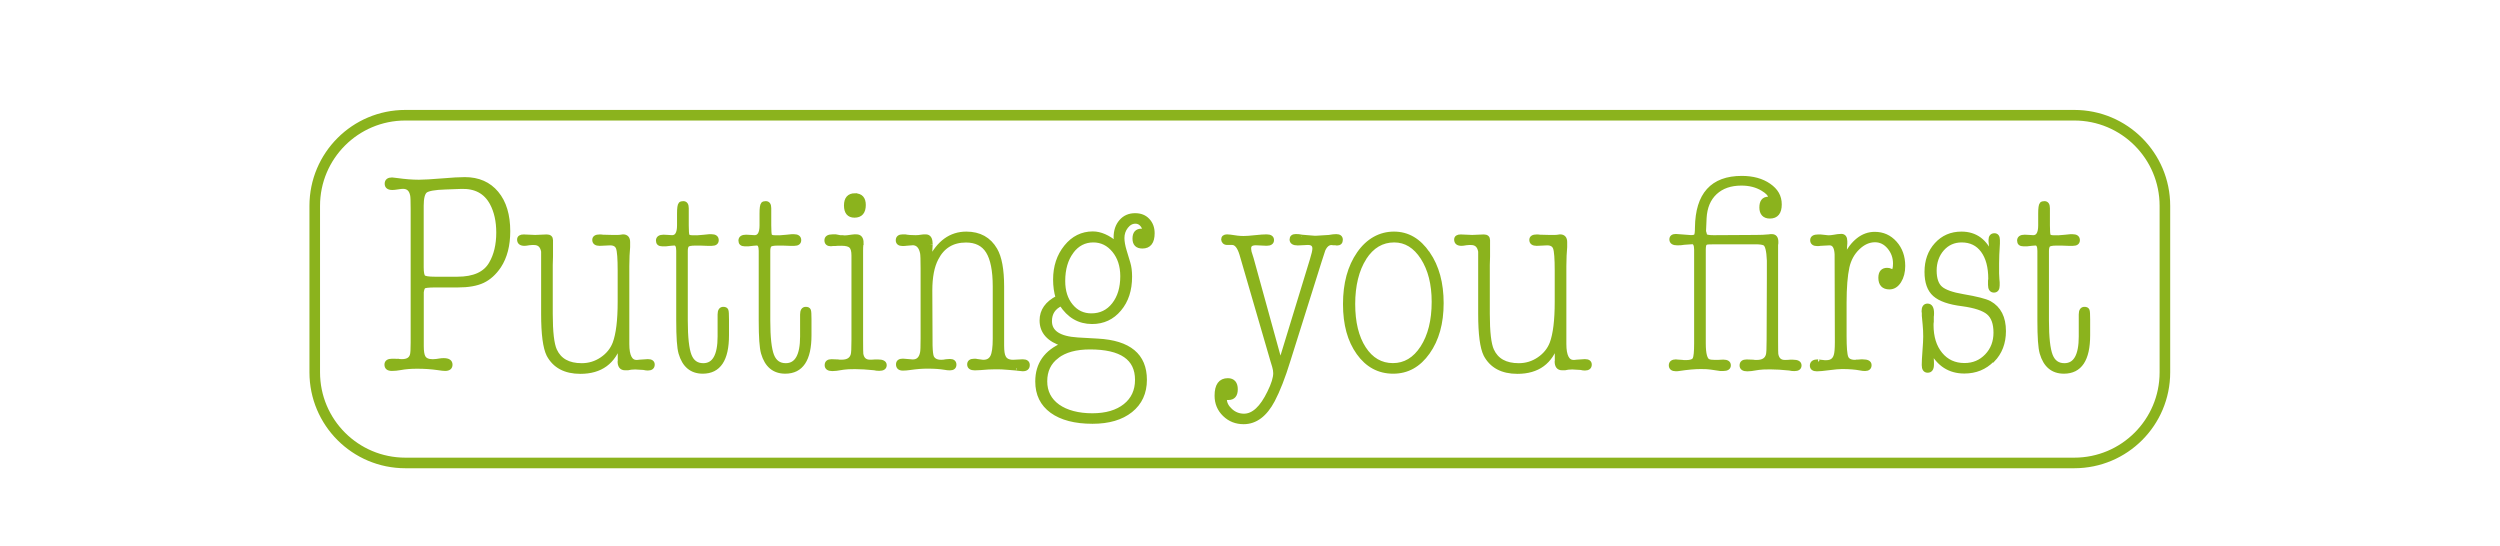
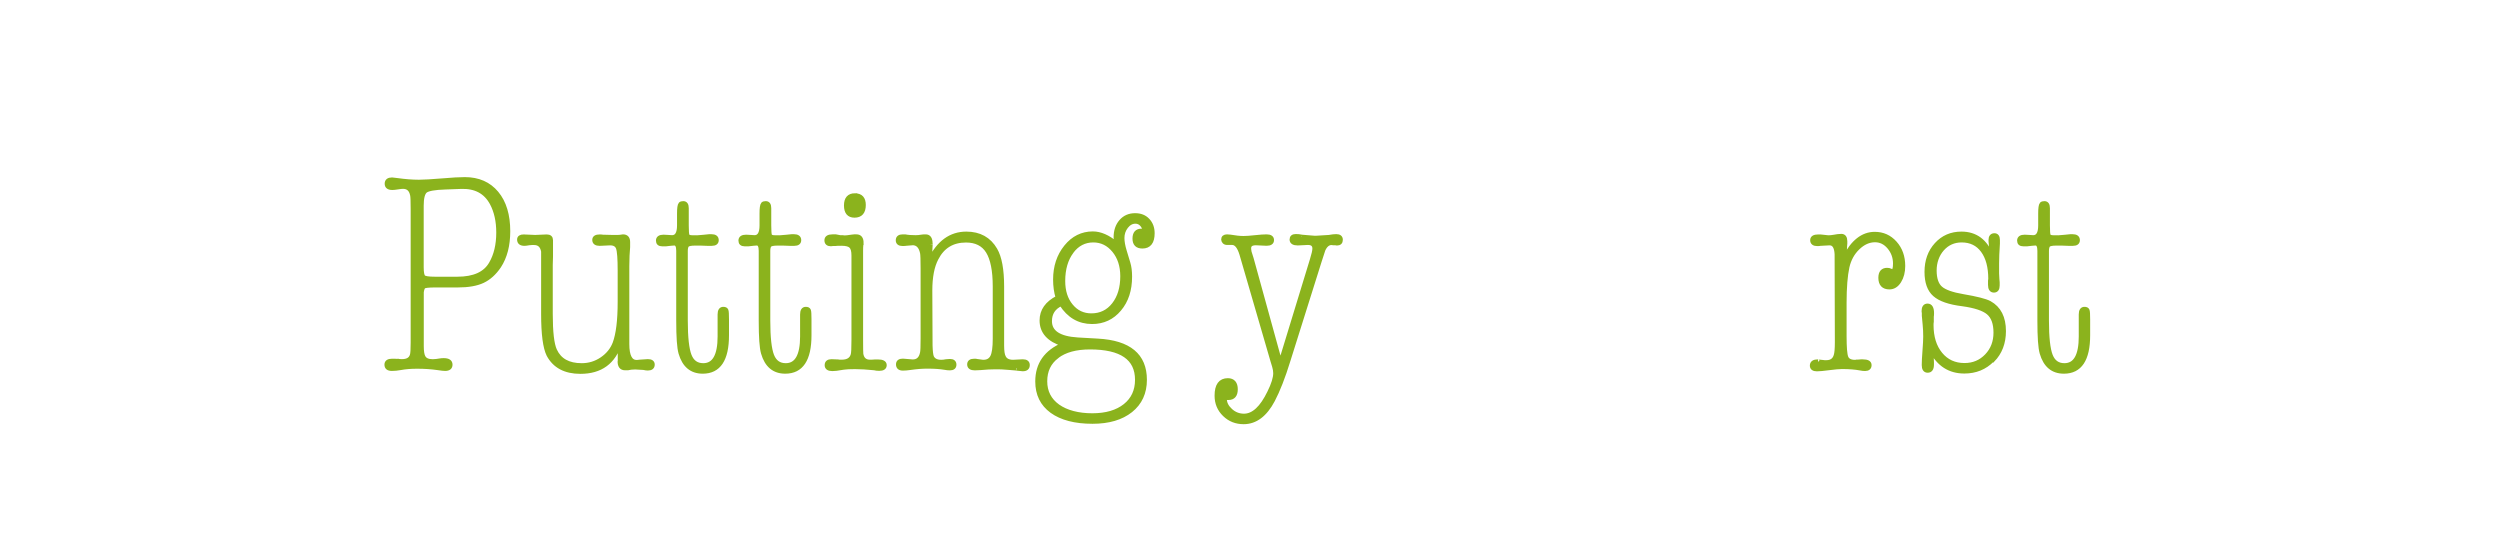
<svg xmlns="http://www.w3.org/2000/svg" id="Layer_1" viewBox="0 0 307 67">
  <defs>
    <style>.cls-1,.cls-2,.cls-3{fill:none;}.cls-4{clip-path:url(#clippath);}.cls-5{fill:#8bb31d;}.cls-2{stroke-width:1.3px;}.cls-2,.cls-3{stroke:#8bb31d;}.cls-3{stroke-miterlimit:1.86;stroke-width:.5px;}</style>
    <clipPath id="clippath">
      <rect class="cls-1" width="307" height="67" />
    </clipPath>
  </defs>
-   <path class="cls-2" d="m49.78,14.15c-6.15,0-11.13,4.98-11.13,11.13v20.44c0,6.15,4.98,11.13,11.13,11.13h204.94c6.15,0,11.13-4.98,11.13-11.13v-20.44c0-6.15-4.98-11.13-11.13-11.13H49.78Z" />
  <g class="cls-4">
    <path class="cls-3" d="m48.91,44.33c-.18-.02-.44-.03-.76-.03-.46,0-.69.16-.69.48,0,.35.22.52.66.52.32,0,.67-.03,1.04-.1.62-.12,1.31-.17,2.08-.17.92,0,1.76.06,2.52.17.44.07.74.1.9.1.44,0,.66-.17.66-.52,0-.37-.28-.55-.83-.55-.18,0-.32.01-.42.03l-.48.07c-.16.02-.31.03-.45.03-.58,0-.96-.17-1.14-.52-.14-.25-.21-.7-.21-1.35v-6.61c.05-.35.13-.57.24-.67.12-.1.58-.16,1.38-.16h2.8c1.29,0,2.32-.18,3.08-.54.76-.36,1.43-.96,2.01-1.82.74-1.13,1.11-2.56,1.11-4.29,0-1.98-.47-3.55-1.42-4.69-.95-1.14-2.25-1.71-3.91-1.71-.62,0-1.56.05-2.82.16-1.26.1-2.2.16-2.82.16-.81,0-1.71-.07-2.7-.21-.32-.05-.52-.07-.59-.07-.44,0-.66.17-.66.52s.23.52.69.52c.14,0,.36-.02.66-.07.3-.05.52-.07.66-.07.6,0,.97.33,1.11,1,.05.18.07.76.07,1.73v16.39c0,.85-.03,1.37-.1,1.56-.14.48-.54.73-1.21.73-.21,0-.36-.01-.45-.03h0Zm2.87-19.06c0-.97.16-1.57.47-1.82.31-.24,1.12-.39,2.44-.43l1.9-.07c1.78-.07,3.04.6,3.8,2.01.53.99.8,2.19.8,3.6,0,1.5-.3,2.77-.9,3.8-.71,1.25-2.09,1.87-4.12,1.87h-2.77c-.76,0-1.22-.07-1.38-.21-.16-.14-.24-.54-.24-1.21v-7.54h0Zm24.31,19.09c0,.58.22.86.66.86h.35l.38-.07c.14-.02.31-.03.52-.03.12,0,.29.01.52.03.23.02.4.03.52.03.21.05.38.07.52.07.39,0,.59-.16.59-.48,0-.28-.2-.42-.59-.42l-1.04.07c-.09.02-.21.03-.35.03-.76,0-1.14-.74-1.14-2.21v-9.58l.03-1.28.07-1.04v-.62c0-.46-.21-.69-.62-.69-.28.05-.5.07-.66.07h-.62c-.39,0-.8-.01-1.21-.03-.09-.02-.22-.03-.38-.03-.44,0-.66.14-.66.42,0,.32.22.48.66.48.14,0,.35-.01.64-.03.29-.02.5-.03.64-.03.51,0,.83.19.97.57.14.38.21,1.31.21,2.78v3.84c0,2.28-.21,3.98-.62,5.08-.3.78-.82,1.43-1.57,1.94-.75.51-1.57.76-2.47.76-1.64,0-2.73-.61-3.29-1.83-.35-.76-.52-2.25-.52-4.46v-6.02l.03-1.04v-2.01c0-.3-.17-.45-.52-.45-.16,0-.4.01-.71.03-.31.02-.55.03-.71.03s-.4-.01-.71-.03c-.31-.02-.55-.03-.71-.03-.37,0-.55.13-.55.38,0,.35.22.52.66.52.09,0,.28-.02.55-.07.09,0,.21-.01.35-.03h.28c.62,0,.99.35,1.11,1.04v7.68c0,2.47.22,4.14.66,5.02.74,1.38,2.04,2.08,3.91,2.08,2.49,0,4.1-1.18,4.84-3.53v2.25h0Zm9.48-15.22h-.52c-.35,0-.55-.07-.62-.21s-.1-.55-.1-1.25v-2.11c0-.42-.14-.62-.42-.62-.16,0-.28.03-.35.1-.12.14-.17.53-.17,1.18v1.45c0,.97-.29,1.45-.86,1.45-.14,0-.29-.01-.47-.03-.17-.02-.36-.03-.57-.03-.46,0-.69.16-.69.48,0,.3.17.45.52.45h.45l.62-.07c.21-.02.35-.03.42-.03.32,0,.48.3.48.9v8.58c0,2.01.09,3.33.28,3.98.44,1.52,1.35,2.28,2.73,2.28,1.98,0,2.97-1.49,2.97-4.46v-1.97c0-.6-.02-.96-.07-1.09-.05-.13-.17-.19-.38-.19-.3,0-.45.23-.45.69v2.7c0,2.35-.67,3.53-2.01,3.53-.81,0-1.37-.4-1.68-1.19s-.47-2.22-.47-4.27v-8.58c0-.32.06-.55.17-.69.12-.14.45-.21,1-.21h.62c.25,0,.53.01.83.03h.59c.39,0,.59-.15.59-.45,0-.32-.22-.48-.66-.48h-.24l-.69.07-.86.07h0Zm10.13,0h-.52c-.35,0-.55-.07-.62-.21s-.1-.55-.1-1.25v-2.11c0-.42-.14-.62-.42-.62-.16,0-.28.03-.35.1-.12.14-.17.53-.17,1.18v1.45c0,.97-.29,1.45-.86,1.45-.14,0-.29-.01-.47-.03-.17-.02-.36-.03-.57-.03-.46,0-.69.16-.69.48,0,.3.17.45.52.45h.45l.62-.07c.21-.02.35-.03.42-.03.32,0,.48.3.48.9v8.58c0,2.01.09,3.33.28,3.98.44,1.52,1.35,2.28,2.73,2.28,1.98,0,2.97-1.49,2.97-4.46v-1.97c0-.6-.02-.96-.07-1.09-.05-.13-.17-.19-.38-.19-.3,0-.45.23-.45.69v2.7c0,2.35-.67,3.53-2.01,3.53-.81,0-1.37-.4-1.68-1.19s-.47-2.22-.47-4.27v-8.58c0-.32.06-.55.17-.69.12-.14.45-.21,1-.21h.62c.25,0,.53.01.83.03h.59c.39,0,.59-.15.59-.45,0-.32-.22-.48-.66-.48h-.24l-.69.07-.86.07h0Zm10.1.69c0-.53-.21-.8-.62-.8h-.28c-.12.02-.21.03-.28.03-.44.07-.74.1-.9.1-.05,0-.14-.01-.28-.03h-.28l-.52-.1h-.42c-.48,0-.73.16-.73.48s.18.48.55.48c.05,0,.13-.01.24-.03h.28c.12-.02.37-.03.76-.03.58,0,.97.1,1.18.31s.31.59.31,1.14v10.34c0,1.06-.03,1.68-.1,1.87-.16.55-.61.83-1.35.83h-.24c-.09-.02-.16-.03-.21-.03-.3-.02-.57-.03-.8-.03-.39,0-.59.16-.59.48s.23.48.69.48c.18,0,.35-.01.48-.03l.9-.14c.3-.05.77-.07,1.42-.07.69,0,1.48.05,2.35.14.18.05.39.07.62.07.44,0,.66-.15.66-.45s-.28-.45-.83-.45h-.35c-.16.02-.37.03-.62.03-.6,0-.96-.31-1.07-.93-.02-.12-.03-.67-.03-1.66v-11.07c0-.3.01-.53.03-.69v-.24h0Zm-.8-5.85c-.74,0-1.11.42-1.11,1.25s.35,1.25,1.04,1.25c.76,0,1.14-.44,1.14-1.31,0-.78-.36-1.18-1.07-1.18h0Zm9.27,5.91c0-.58-.2-.86-.59-.86h-.21c-.12.02-.21.03-.28.03-.28.05-.52.07-.73.07-.53,0-.97-.03-1.31-.1h-.31c-.39,0-.59.16-.59.48,0,.3.2.45.59.45.21,0,.36-.01.45-.03.65-.05.9-.07.76-.07.62,0,1.01.39,1.18,1.18.05.23.07.88.07,1.94v8.54c0,.99-.02,1.59-.07,1.8-.14.71-.52,1.07-1.14,1.07-.14,0-.34-.02-.61-.05-.27-.03-.47-.05-.61-.05-.39,0-.59.15-.59.45,0,.35.2.52.59.52.25,0,.54-.02.86-.07.83-.12,1.52-.17,2.08-.17h.14c.83,0,1.51.05,2.04.14.25.05.47.07.66.07.37,0,.55-.15.55-.45s-.18-.45-.55-.45c-.18,0-.33.01-.45.03-.21.05-.42.07-.62.07-.58,0-.96-.2-1.14-.59-.09-.21-.15-.68-.17-1.42l-.03-6.74c0-1.66.25-2.97.76-3.94.76-1.48,1.97-2.21,3.63-2.21,1.22,0,2.12.45,2.68,1.35.56.9.85,2.33.85,4.29v6.43c0,1.06-.1,1.8-.31,2.21s-.57.62-1.07.62c-.14,0-.24-.01-.31-.03l-.52-.07s-.07-.01-.14-.03h-.17c-.42,0-.62.15-.62.45,0,.32.23.48.69.48.21,0,.43-.01.66-.03.71-.07,1.34-.1,1.87-.1h.31c.28,0,.7.02,1.28.07.85.07,1.21.1,1.07.1.42.05.65.07.69.07.42,0,.62-.17.62-.52,0-.3-.21-.45-.62-.45-.14,0-.33.01-.59.03-.25.02-.45.03-.59.03-.58,0-.96-.2-1.14-.59-.14-.25-.21-.73-.21-1.42v-7.23c0-2.08-.28-3.59-.83-4.53-.76-1.31-1.95-1.97-3.56-1.97-1.91,0-3.4,1.07-4.46,3.22,0-.44.02-1.05.07-1.83,0,.02,0-.03,0-.17h0Zm16.29,12.42c-2.12.9-3.18,2.41-3.18,4.53,0,1.57.59,2.78,1.78,3.65,1.19.86,2.85,1.3,5,1.3,1.98,0,3.55-.46,4.7-1.38,1.15-.92,1.73-2.18,1.73-3.77,0-3-1.93-4.6-5.78-4.81l-2.46-.14c-2.28-.14-3.42-.89-3.42-2.25,0-.99.46-1.69,1.38-2.11.95,1.48,2.21,2.21,3.8,2.21,1.36,0,2.48-.52,3.35-1.56.88-1.04,1.31-2.37,1.31-4.01,0-.65-.07-1.2-.21-1.66l-.45-1.49c-.18-.6-.28-1.13-.28-1.59,0-.53.16-1,.47-1.4.31-.4.69-.61,1.12-.61s.77.22,1,.66c.09.14.14.27.14.38,0,.07-.05.1-.14.1h-.1s-.07-.03-.14-.03c-.58,0-.86.32-.86.97s.32.97.97.97c.83,0,1.25-.54,1.25-1.63,0-.65-.2-1.18-.59-1.59-.39-.42-.91-.62-1.56-.62-.71,0-1.29.25-1.73.76-.44.51-.66,1.16-.66,1.97,0,.05.02.3.07.76-.99-.83-1.95-1.25-2.87-1.25-1.31,0-2.42.55-3.3,1.64-.89,1.1-1.33,2.44-1.33,4.03,0,.78.1,1.52.31,2.21-1.31.67-1.97,1.6-1.97,2.8,0,1.41.88,2.39,2.63,2.94h0Zm1.04-11.41c.69-.92,1.58-1.38,2.66-1.38,1.01,0,1.86.42,2.54,1.25.68.83,1.02,1.88,1.02,3.15,0,1.43-.35,2.59-1.05,3.48-.7.89-1.62,1.33-2.75,1.33-1.01,0-1.84-.39-2.49-1.18-.65-.78-.97-1.8-.97-3.04,0-1.48.35-2.67,1.04-3.6h0Zm-1.8,12.87c.97-.74,2.32-1.11,4.05-1.11,3.85,0,5.78,1.33,5.78,3.98,0,1.34-.49,2.4-1.47,3.18-.98.78-2.32,1.18-4.03,1.18s-3.18-.38-4.22-1.12c-1.04-.75-1.56-1.77-1.56-3.06s.48-2.31,1.45-3.04h0Zm23.66-12.73c-.05-.28-.07-.46-.07-.55,0-.42.28-.62.83-.62.14,0,.36.01.66.03.3.02.52.03.66.03.44,0,.66-.15.66-.45s-.22-.45-.66-.45c-.32,0-.8.03-1.42.1s-1.1.1-1.42.1c-.46,0-1-.06-1.63-.17-.12-.02-.24-.03-.38-.03-.32,0-.48.13-.48.38,0,.09.04.18.12.28.08.09.2.14.36.14h.62c.48,0,.86.46,1.14,1.38l3.8,13.07.21.69c.09.3.14.59.14.86,0,.58-.24,1.36-.73,2.35-.92,1.91-1.96,2.87-3.11,2.87-.62,0-1.17-.21-1.64-.64-.47-.43-.71-.89-.71-1.4,0-.12.06-.17.17-.17.05,0,.1.01.17.03h.1c.6,0,.9-.36.9-1.07s-.32-1.11-.97-1.11c-.92,0-1.38.63-1.38,1.9,0,.92.32,1.69.97,2.32s1.43.93,2.35.93c1.45,0,2.65-.9,3.6-2.7.62-1.18,1.26-2.8,1.9-4.88l3.84-12.21c.28-.85.43-1.31.45-1.38.25-.55.59-.83,1-.83.09,0,.16.01.21.03h.28c.09.02.15.03.17.03.32,0,.48-.15.48-.45s-.18-.45-.55-.45c-.23,0-.53.03-.9.1-.18,0-.46.02-.81.05-.36.03-.63.05-.81.05h-.14s-.27-.02-.86-.07c-.6-.05-.85-.07-.76-.07-.23-.05-.46-.07-.69-.07-.35,0-.52.14-.52.42,0,.32.25.48.76.48.14,0,.35-.01.62-.03.28-.02.48-.03.62-.03.53,0,.8.23.8.69,0,.25-.1.71-.31,1.38l-3.87,12.66-3.53-12.8-.24-.76h0Z" />
-     <path class="cls-3" d="m175.36,31.13c-1.11-1.63-2.5-2.44-4.18-2.44s-3.19.81-4.32,2.44c-1.13,1.63-1.69,3.7-1.69,6.21s.55,4.47,1.64,6c1.09,1.53,2.52,2.3,4.27,2.3s3.15-.79,4.27-2.37c1.12-1.58,1.68-3.59,1.68-6.04s-.55-4.48-1.66-6.1h0Zm-7.8.55c.93-1.44,2.15-2.16,3.65-2.16,1.41,0,2.56.71,3.48,2.13.91,1.42,1.37,3.22,1.37,5.41,0,2.31-.47,4.18-1.4,5.62-.93,1.44-2.14,2.16-3.61,2.16s-2.66-.69-3.55-2.06c-.89-1.37-1.33-3.19-1.33-5.45s.47-4.21,1.4-5.65h0Zm23.6,12.68c0,.58.22.86.66.86h.35l.38-.07c.14-.02.31-.03.52-.03.12,0,.29.01.52.03.23.02.4.03.52.03.21.05.38.07.52.07.39,0,.59-.16.59-.48,0-.28-.2-.42-.59-.42l-1.04.07c-.09.02-.21.03-.35.03-.76,0-1.14-.74-1.14-2.21v-9.58l.03-1.28.07-1.04v-.62c0-.46-.21-.69-.62-.69-.28.05-.5.07-.66.07h-.62c-.39,0-.8-.01-1.21-.03-.09-.02-.22-.03-.38-.03-.44,0-.66.14-.66.42,0,.32.22.48.66.48.14,0,.35-.01.64-.03.29-.02.5-.03.64-.03.51,0,.83.19.97.57.14.38.21,1.31.21,2.78v3.84c0,2.28-.21,3.98-.62,5.08-.3.78-.82,1.43-1.57,1.94-.75.51-1.57.76-2.47.76-1.64,0-2.73-.61-3.29-1.83-.35-.76-.52-2.25-.52-4.46v-6.02l.03-1.04v-2.01c0-.3-.17-.45-.52-.45-.16,0-.4.01-.71.03-.31.02-.55.03-.71.03s-.4-.01-.71-.03c-.31-.02-.55-.03-.71-.03-.37,0-.55.13-.55.38,0,.35.22.52.66.52.09,0,.28-.02.55-.07.09,0,.21-.01.35-.03h.28c.62,0,.99.35,1.11,1.04v7.68c0,2.47.22,4.14.66,5.02.74,1.38,2.04,2.08,3.91,2.08,2.49,0,4.1-1.18,4.84-3.53v2.25h0Zm18.16-17.57c.07-1.34.51-2.38,1.31-3.13.81-.75,1.88-1.12,3.22-1.12.99,0,1.86.22,2.59.66.62.37.93.71.93,1.04,0,.12-.08.17-.24.17-.55,0-.83.36-.83,1.07s.35,1.11,1.04,1.11c.81,0,1.21-.5,1.21-1.49s-.44-1.72-1.31-2.33c-.88-.61-1.99-.92-3.35-.92-3.62,0-5.45,2.03-5.5,6.09,0,.53-.04.86-.12.99-.08.13-.28.19-.61.19-.07,0-.38-.02-.93-.07-.55-.05-.86-.07-.93-.07-.37,0-.55.14-.55.42,0,.32.24.48.73.48.3,0,.58-.02.83-.07.69-.05,1.03-.07,1-.07.32,0,.48.31.48.93v11.48c0,1.04-.06,1.68-.19,1.94-.13.25-.48.38-1.05.38-.23,0-.4-.01-.52-.03l-.45-.03c-.3-.02-.38-.03-.24-.03-.44,0-.66.16-.66.48s.21.48.62.48c.16,0,.29-.01.38-.03,1.06-.16,1.95-.24,2.66-.24.55,0,.98.02,1.28.07l1.14.17h.35c.46,0,.69-.15.69-.45s-.23-.45-.69-.45c-.18,0-.38.01-.59.03h-.52c-.3,0-.53-.03-.69-.1-.39-.14-.59-.86-.59-2.18v-11.48c0-.39.05-.65.14-.76.02-.02.07-.06.14-.1.09-.05.45-.07,1.07-.07h5.02c.55,0,.92.06,1.11.17.3.16.47.85.52,2.08,0-.09,0,.63,0,2.18l-.03,7.57c0,1.06-.03,1.68-.1,1.87-.16.55-.61.83-1.35.83h-.24c-.12-.02-.18-.03-.21-.03-.3-.02-.57-.03-.8-.03-.42,0-.62.16-.62.48s.23.48.69.48c.18,0,.35-.01.48-.03l.9-.14c.3-.05.78-.07,1.45-.07s1.48.05,2.35.14c.18.05.39.07.62.07.42,0,.62-.15.62-.45s-.27-.45-.8-.45h-.35c-.16.02-.38.03-.66.03-.58,0-.92-.31-1.04-.93-.02-.07-.03-.62-.03-1.66v-11.79s.01-.12.03-.21v-.17c0-.46-.18-.69-.55-.69h-.14c-.09.02-.17.03-.24.03-.46.05-.99.07-1.59.07l-5.19.03c-.65,0-.99-.08-1.04-.24l-.03-.14-.1-.35.07-1.59h0Z" />
    <path class="cls-3" d="m226.6,29.94v-.31c0-.44-.16-.66-.48-.66-.16,0-.31.01-.45.03l-.42.07c-.28.05-.5.07-.66.07s-.29-.01-.38-.03l-.66-.07h-.28c-.48,0-.73.15-.73.45,0,.32.21.48.62.48.16,0,.29-.01.38-.03l.55-.03c.37-.02.56-.03.59-.03.53,0,.82.45.86,1.35l.03,10.79c0,.81-.05,1.35-.14,1.63-.16.55-.54.83-1.14.83h-.24l-.62-.07c-.16-.02-.22-.03-.17-.03-.51,0-.76.17-.76.52,0,.3.21.45.62.45.3,0,.8-.05,1.49-.14.69-.09,1.22-.14,1.59-.14.9,0,1.64.06,2.21.17.23.05.44.07.62.07.37,0,.55-.16.55-.48,0-.3-.28-.45-.83-.45h-.21l-.38.03h-.17c-.07.02-.13.03-.17.03-.58,0-.94-.18-1.09-.54-.15-.36-.22-1.24-.22-2.65v-4.08c0-1.87.12-3.33.35-4.39.21-.92.63-1.7,1.28-2.33.65-.63,1.35-.95,2.11-.95.67,0,1.25.28,1.73.85.48.57.73,1.24.73,2.02,0,.65-.12.97-.35.97-.05,0-.1-.03-.17-.1-.14-.07-.29-.1-.45-.1-.55,0-.83.32-.83.97,0,.78.37,1.18,1.11,1.18.48,0,.89-.25,1.21-.76.32-.51.48-1.13.48-1.87,0-1.13-.33-2.07-1-2.82-.67-.75-1.5-1.12-2.49-1.12-1.48,0-2.71.97-3.7,2.91,0-.51.02-1.06.07-1.66h0Zm18.11,14.3c.91-.93,1.37-2.13,1.37-3.58,0-1.66-.59-2.81-1.76-3.46-.53-.28-1.61-.55-3.25-.83-1.36-.23-2.28-.56-2.77-.99-.48-.43-.73-1.15-.73-2.16s.32-1.94.95-2.65c.63-.7,1.42-1.05,2.37-1.05,1.11,0,1.97.42,2.59,1.26.62.84.93,2,.93,3.48l-.03.21v.52c0,.46.16.69.48.69.3,0,.45-.21.45-.62v-.38c-.02-.18-.05-.55-.07-1.11v-1.25c0-.58.03-1.38.1-2.42v-.42c0-.39-.14-.59-.42-.59-.32,0-.48.2-.48.59,0,.18.01.32.03.42.05.53.07,1.04.07,1.52-.71-1.82-1.94-2.73-3.67-2.73-1.25,0-2.27.44-3.08,1.33-.81.89-1.21,2.01-1.21,3.37,0,1.27.33,2.2.99,2.78.66.59,1.8.99,3.44,1.19,1.52.21,2.58.56,3.16,1.05.59.5.88,1.31.88,2.44s-.36,2.08-1.09,2.84c-.73.76-1.63,1.14-2.72,1.14-1.22,0-2.2-.45-2.94-1.35-.74-.9-1.11-2.09-1.11-3.56,0-.18.01-.32.03-.42v-.62c.02-.09.03-.23.03-.42,0-.62-.18-.93-.55-.93-.32,0-.48.23-.48.69,0,.05.01.13.03.24v.31l.1,1.07c.05.48.07.98.07,1.49,0,.39-.03.97-.09,1.75-.06.77-.09,1.35-.09,1.75,0,.46.16.69.48.69.35,0,.52-.25.52-.76v-.28l-.07-1.45c.9,1.73,2.25,2.59,4.05,2.59,1.38,0,2.53-.47,3.44-1.4h0Zm8.01-15.1h-.52c-.35,0-.55-.07-.62-.21s-.1-.55-.1-1.25v-2.11c0-.42-.14-.62-.42-.62-.16,0-.28.03-.35.1-.12.14-.17.53-.17,1.18v1.45c0,.97-.29,1.45-.86,1.45-.14,0-.29-.01-.47-.03-.17-.02-.36-.03-.57-.03-.46,0-.69.16-.69.48,0,.3.17.45.52.45h.45l.62-.07c.21-.02.35-.03.42-.03.32,0,.48.3.48.9v8.58c0,2.01.09,3.33.28,3.98.44,1.52,1.35,2.28,2.73,2.28,1.98,0,2.97-1.49,2.97-4.46v-1.97c0-.6-.02-.96-.07-1.09-.05-.13-.17-.19-.38-.19-.3,0-.45.23-.45.69v2.7c0,2.35-.67,3.53-2.01,3.53-.81,0-1.37-.4-1.68-1.19s-.47-2.22-.47-4.27v-8.58c0-.32.06-.55.17-.69.12-.14.45-.21,1-.21h.62c.25,0,.53.01.83.03h.59c.39,0,.59-.15.59-.45,0-.32-.22-.48-.66-.48h-.24l-.69.07-.86.07h0Z" />
  </g>
  <path class="cls-5" d="m48.91,44.33c-.18-.02-.44-.03-.76-.03-.46,0-.69.16-.69.48,0,.35.22.52.66.52.32,0,.67-.03,1.04-.1.62-.12,1.31-.17,2.08-.17.92,0,1.76.06,2.52.17.44.07.74.1.9.1.44,0,.66-.17.66-.52,0-.37-.28-.55-.83-.55-.18,0-.32.01-.42.03l-.48.07c-.16.02-.31.03-.45.03-.58,0-.96-.17-1.14-.52-.14-.25-.21-.7-.21-1.35v-6.61c.05-.35.13-.57.24-.67.12-.1.58-.16,1.38-.16h2.8c1.29,0,2.32-.18,3.08-.54.76-.36,1.43-.96,2.01-1.82.74-1.13,1.11-2.56,1.11-4.29,0-1.98-.47-3.55-1.42-4.69-.95-1.14-2.25-1.71-3.91-1.71-.62,0-1.56.05-2.82.16-1.26.1-2.2.16-2.82.16-.81,0-1.71-.07-2.7-.21-.32-.05-.52-.07-.59-.07-.44,0-.66.17-.66.52s.23.52.69.52c.14,0,.36-.02.66-.07.3-.05.52-.07.66-.07.6,0,.97.33,1.11,1,.05.18.07.76.07,1.73v16.39c0,.85-.03,1.37-.1,1.56-.14.48-.54.73-1.21.73-.21,0-.36-.01-.45-.03h0Zm2.87-19.06c0-.97.16-1.57.47-1.82.31-.24,1.12-.39,2.44-.43l1.9-.07c1.78-.07,3.04.6,3.8,2.01.53.99.8,2.19.8,3.6,0,1.5-.3,2.77-.9,3.8-.71,1.25-2.09,1.87-4.12,1.87h-2.77c-.76,0-1.22-.07-1.38-.21-.16-.14-.24-.54-.24-1.21v-7.54h0Zm24.31,19.09c0,.58.22.86.66.86h.35l.38-.07c.14-.02.31-.03.52-.03.12,0,.29.01.52.03.23.02.4.03.52.03.21.05.38.07.52.07.39,0,.59-.16.59-.48,0-.28-.2-.42-.59-.42l-1.04.07c-.09.02-.21.03-.35.03-.76,0-1.14-.74-1.14-2.21v-9.58l.03-1.28.07-1.04v-.62c0-.46-.21-.69-.62-.69-.28.05-.5.07-.66.07h-.62c-.39,0-.8-.01-1.21-.03-.09-.02-.22-.03-.38-.03-.44,0-.66.14-.66.42,0,.32.22.48.66.48.14,0,.35-.01.64-.03.29-.02.5-.03.64-.03.51,0,.83.19.97.57.14.38.21,1.31.21,2.78v3.84c0,2.28-.21,3.98-.62,5.08-.3.78-.82,1.43-1.57,1.94-.75.51-1.57.76-2.47.76-1.64,0-2.73-.61-3.29-1.83-.35-.76-.52-2.25-.52-4.46v-6.02l.03-1.04v-2.01c0-.3-.17-.45-.52-.45-.16,0-.4.01-.71.03-.31.02-.55.03-.71.03s-.4-.01-.71-.03c-.31-.02-.55-.03-.71-.03-.37,0-.55.13-.55.38,0,.35.22.52.66.52.09,0,.28-.02.55-.07.09,0,.21-.01.35-.03h.28c.62,0,.99.35,1.11,1.04v7.68c0,2.47.22,4.14.66,5.02.74,1.38,2.04,2.08,3.91,2.08,2.49,0,4.1-1.18,4.84-3.53v2.25h0Zm9.48-15.22h-.52c-.35,0-.55-.07-.62-.21s-.1-.55-.1-1.25v-2.11c0-.42-.14-.62-.42-.62-.16,0-.28.03-.35.1-.12.14-.17.53-.17,1.18v1.45c0,.97-.29,1.45-.86,1.45-.14,0-.29-.01-.47-.03-.17-.02-.36-.03-.57-.03-.46,0-.69.16-.69.48,0,.3.17.45.52.45h.45l.62-.07c.21-.02.35-.03.42-.03.32,0,.48.3.48.9v8.58c0,2.01.09,3.33.28,3.98.44,1.52,1.35,2.28,2.73,2.28,1.98,0,2.97-1.49,2.97-4.46v-1.97c0-.6-.02-.96-.07-1.09-.05-.13-.17-.19-.38-.19-.3,0-.45.23-.45.69v2.7c0,2.35-.67,3.53-2.01,3.53-.81,0-1.37-.4-1.68-1.19s-.47-2.22-.47-4.27v-8.58c0-.32.06-.55.17-.69.12-.14.45-.21,1-.21h.62c.25,0,.53.01.83.03h.59c.39,0,.59-.15.59-.45,0-.32-.22-.48-.66-.48h-.24l-.69.07-.86.07h0Zm10.13,0h-.52c-.35,0-.55-.07-.62-.21s-.1-.55-.1-1.25v-2.11c0-.42-.14-.62-.42-.62-.16,0-.28.03-.35.1-.12.14-.17.53-.17,1.18v1.45c0,.97-.29,1.45-.86,1.45-.14,0-.29-.01-.47-.03-.17-.02-.36-.03-.57-.03-.46,0-.69.16-.69.48,0,.3.17.45.52.45h.45l.62-.07c.21-.02.35-.03.42-.03.32,0,.48.3.48.9v8.58c0,2.01.09,3.33.28,3.98.44,1.52,1.35,2.28,2.73,2.28,1.98,0,2.97-1.49,2.97-4.46v-1.97c0-.6-.02-.96-.07-1.09-.05-.13-.17-.19-.38-.19-.3,0-.45.23-.45.69v2.7c0,2.35-.67,3.53-2.01,3.53-.81,0-1.37-.4-1.68-1.19s-.47-2.22-.47-4.27v-8.58c0-.32.06-.55.17-.69.12-.14.45-.21,1-.21h.62c.25,0,.53.01.83.03h.59c.39,0,.59-.15.59-.45,0-.32-.22-.48-.66-.48h-.24l-.69.07-.86.07h0Zm10.1.69c0-.53-.21-.8-.62-.8h-.28c-.12.02-.21.03-.28.03-.44.07-.74.1-.9.1-.05,0-.14-.01-.28-.03h-.28l-.52-.1h-.42c-.48,0-.73.16-.73.48s.18.48.55.48c.05,0,.13-.01.24-.03h.28c.12-.02.37-.03.76-.03.58,0,.97.1,1.18.31s.31.59.31,1.14v10.34c0,1.06-.03,1.68-.1,1.87-.16.55-.61.83-1.35.83h-.24c-.09-.02-.16-.03-.21-.03-.3-.02-.57-.03-.8-.03-.39,0-.59.16-.59.48s.23.48.69.48c.18,0,.35-.01.48-.03l.9-.14c.3-.05.77-.07,1.42-.07.69,0,1.48.05,2.35.14.18.05.39.07.62.07.44,0,.66-.15.66-.45s-.28-.45-.83-.45h-.35c-.16.02-.37.03-.62.03-.6,0-.96-.31-1.07-.93-.02-.12-.03-.67-.03-1.66v-11.07c0-.3.01-.53.03-.69v-.24h0Zm-.8-5.85c-.74,0-1.11.42-1.11,1.25s.35,1.25,1.04,1.25c.76,0,1.14-.44,1.14-1.31,0-.78-.36-1.18-1.07-1.18h0Zm9.27,5.91c0-.58-.2-.86-.59-.86h-.21c-.12.02-.21.03-.28.03-.28.05-.52.07-.73.07-.53,0-.97-.03-1.31-.1h-.31c-.39,0-.59.16-.59.48,0,.3.2.45.59.45.21,0,.36-.01.45-.03.65-.05.9-.07.76-.07.62,0,1.01.39,1.18,1.18.05.23.07.88.07,1.94v8.54c0,.99-.02,1.59-.07,1.8-.14.71-.52,1.07-1.14,1.07-.14,0-.34-.02-.61-.05-.27-.03-.47-.05-.61-.05-.39,0-.59.15-.59.45,0,.35.2.52.59.52.25,0,.54-.02.86-.07.83-.12,1.52-.17,2.08-.17h.14c.83,0,1.51.05,2.04.14.25.05.47.07.66.07.37,0,.55-.15.55-.45s-.18-.45-.55-.45c-.18,0-.33.01-.45.03-.21.05-.42.07-.62.07-.58,0-.96-.2-1.14-.59-.09-.21-.15-.68-.17-1.42l-.03-6.74c0-1.66.25-2.97.76-3.94.76-1.48,1.97-2.21,3.63-2.21,1.22,0,2.12.45,2.68,1.35.56.9.85,2.33.85,4.29v6.43c0,1.06-.1,1.8-.31,2.21s-.57.62-1.07.62c-.14,0-.24-.01-.31-.03l-.52-.07s-.07-.01-.14-.03h-.17c-.42,0-.62.15-.62.45,0,.32.23.48.69.48.21,0,.43-.01.66-.03.71-.07,1.34-.1,1.87-.1h.31c.28,0,.7.02,1.28.07.85.07,1.21.1,1.07.1.42.05.65.07.69.07.42,0,.62-.17.62-.52,0-.3-.21-.45-.62-.45-.14,0-.33.01-.59.03-.25.02-.45.03-.59.03-.58,0-.96-.2-1.14-.59-.14-.25-.21-.73-.21-1.42v-7.23c0-2.08-.28-3.59-.83-4.53-.76-1.31-1.95-1.97-3.56-1.97-1.91,0-3.4,1.07-4.46,3.22,0-.44.02-1.05.07-1.83,0,.02,0-.03,0-.17h0Zm16.29,12.42c-2.12.9-3.18,2.41-3.18,4.53,0,1.57.59,2.78,1.78,3.65,1.19.86,2.85,1.3,5,1.3,1.98,0,3.55-.46,4.7-1.38,1.15-.92,1.73-2.18,1.73-3.77,0-3-1.93-4.6-5.78-4.81l-2.46-.14c-2.28-.14-3.42-.89-3.42-2.25,0-.99.46-1.69,1.38-2.11.95,1.48,2.21,2.21,3.8,2.21,1.36,0,2.48-.52,3.35-1.56.88-1.04,1.31-2.37,1.31-4.01,0-.65-.07-1.2-.21-1.66l-.45-1.49c-.18-.6-.28-1.13-.28-1.59,0-.53.16-1,.47-1.4.31-.4.69-.61,1.12-.61s.77.22,1,.66c.09.14.14.27.14.38,0,.07-.05.1-.14.1h-.1s-.07-.03-.14-.03c-.58,0-.86.32-.86.97s.32.97.97.97c.83,0,1.25-.54,1.25-1.63,0-.65-.2-1.18-.59-1.59-.39-.42-.91-.62-1.56-.62-.71,0-1.29.25-1.73.76-.44.51-.66,1.16-.66,1.97,0,.05.02.3.07.76-.99-.83-1.95-1.25-2.87-1.25-1.31,0-2.42.55-3.3,1.64-.89,1.1-1.33,2.44-1.33,4.03,0,.78.1,1.52.31,2.21-1.31.67-1.97,1.6-1.97,2.8,0,1.41.88,2.39,2.63,2.94h0Zm1.04-11.41c.69-.92,1.58-1.38,2.66-1.38,1.01,0,1.86.42,2.54,1.25.68.83,1.02,1.88,1.02,3.15,0,1.43-.35,2.59-1.05,3.48-.7.89-1.62,1.33-2.75,1.33-1.01,0-1.84-.39-2.49-1.18-.65-.78-.97-1.8-.97-3.04,0-1.48.35-2.67,1.04-3.6h0Zm-1.8,12.87c.97-.74,2.32-1.11,4.05-1.11,3.85,0,5.78,1.33,5.78,3.98,0,1.34-.49,2.4-1.47,3.18-.98.78-2.32,1.18-4.03,1.18s-3.18-.38-4.22-1.12c-1.04-.75-1.56-1.77-1.56-3.06s.48-2.31,1.45-3.04h0Zm23.66-12.73c-.05-.28-.07-.46-.07-.55,0-.42.28-.62.83-.62.14,0,.36.01.66.03.3.02.52.03.66.03.44,0,.66-.15.66-.45s-.22-.45-.66-.45c-.32,0-.8.03-1.42.1s-1.1.1-1.42.1c-.46,0-1-.06-1.63-.17-.12-.02-.24-.03-.38-.03-.32,0-.48.13-.48.38,0,.09.04.18.12.28.08.09.2.14.36.14h.62c.48,0,.86.46,1.14,1.38l3.8,13.07.21.69c.09.3.14.59.14.86,0,.58-.24,1.36-.73,2.35-.92,1.91-1.96,2.87-3.11,2.87-.62,0-1.17-.21-1.64-.64-.47-.43-.71-.89-.71-1.4,0-.12.06-.17.17-.17.05,0,.1.01.17.03h.1c.6,0,.9-.36.9-1.07s-.32-1.11-.97-1.11c-.92,0-1.38.63-1.38,1.9,0,.92.32,1.69.97,2.32s1.43.93,2.35.93c1.45,0,2.65-.9,3.6-2.7.62-1.18,1.26-2.8,1.9-4.88l3.84-12.21c.28-.85.43-1.31.45-1.38.25-.55.59-.83,1-.83.09,0,.16.01.21.03h.28c.09.02.15.03.17.03.32,0,.48-.15.48-.45s-.18-.45-.55-.45c-.23,0-.53.03-.9.1-.18,0-.46.02-.81.05-.36.03-.63.05-.81.05h-.14s-.27-.02-.86-.07c-.6-.05-.85-.07-.76-.07-.23-.05-.46-.07-.69-.07-.35,0-.52.14-.52.42,0,.32.25.48.76.48.14,0,.35-.01.62-.03.28-.02.48-.03.62-.03.53,0,.8.23.8.69,0,.25-.1.71-.31,1.38l-3.87,12.66-3.53-12.8-.24-.76h0Z" />
-   <path class="cls-5" d="m175.36,31.13c-1.11-1.63-2.5-2.44-4.18-2.44s-3.19.81-4.32,2.44c-1.13,1.63-1.69,3.7-1.69,6.21s.55,4.47,1.64,6c1.09,1.53,2.52,2.3,4.27,2.3s3.15-.79,4.27-2.37c1.12-1.58,1.68-3.59,1.68-6.04s-.55-4.48-1.66-6.1h0Zm-7.8.55c.93-1.44,2.15-2.16,3.65-2.16,1.41,0,2.56.71,3.48,2.13.91,1.42,1.37,3.22,1.37,5.41,0,2.31-.47,4.18-1.4,5.62-.93,1.44-2.14,2.16-3.61,2.16s-2.66-.69-3.55-2.06c-.89-1.37-1.33-3.19-1.33-5.45s.47-4.21,1.4-5.65h0Zm23.6,12.68c0,.58.22.86.66.86h.35l.38-.07c.14-.02.31-.03.52-.03.12,0,.29.01.52.03.23.02.4.03.52.03.21.05.38.07.52.07.39,0,.59-.16.59-.48,0-.28-.2-.42-.59-.42l-1.04.07c-.09.02-.21.03-.35.03-.76,0-1.14-.74-1.14-2.21v-9.58l.03-1.28.07-1.04v-.62c0-.46-.21-.69-.62-.69-.28.05-.5.07-.66.07h-.62c-.39,0-.8-.01-1.21-.03-.09-.02-.22-.03-.38-.03-.44,0-.66.14-.66.42,0,.32.22.48.66.48.14,0,.35-.01.64-.03.29-.02.5-.03.64-.03.51,0,.83.19.97.57.14.38.21,1.31.21,2.78v3.84c0,2.28-.21,3.98-.62,5.08-.3.78-.82,1.43-1.57,1.94-.75.51-1.57.76-2.47.76-1.64,0-2.73-.61-3.29-1.83-.35-.76-.52-2.25-.52-4.46v-6.02l.03-1.04v-2.01c0-.3-.17-.45-.52-.45-.16,0-.4.01-.71.03-.31.02-.55.03-.71.03s-.4-.01-.71-.03c-.31-.02-.55-.03-.71-.03-.37,0-.55.13-.55.38,0,.35.22.52.66.52.09,0,.28-.02.55-.07.09,0,.21-.01.35-.03h.28c.62,0,.99.35,1.11,1.04v7.68c0,2.47.22,4.14.66,5.02.74,1.38,2.04,2.08,3.91,2.08,2.49,0,4.1-1.18,4.84-3.53v2.25h0Zm18.16-17.57c.07-1.34.51-2.38,1.31-3.13.81-.75,1.88-1.12,3.22-1.12.99,0,1.86.22,2.59.66.62.37.93.71.93,1.04,0,.12-.08.17-.24.17-.55,0-.83.36-.83,1.07s.35,1.11,1.04,1.11c.81,0,1.21-.5,1.21-1.49s-.44-1.72-1.31-2.33c-.88-.61-1.99-.92-3.35-.92-3.62,0-5.45,2.03-5.5,6.09,0,.53-.04.86-.12.99-.08.13-.28.19-.61.19-.07,0-.38-.02-.93-.07-.55-.05-.86-.07-.93-.07-.37,0-.55.14-.55.42,0,.32.24.48.73.48.3,0,.58-.02.83-.07.69-.05,1.03-.07,1-.07.32,0,.48.31.48.93v11.48c0,1.04-.06,1.68-.19,1.94-.13.25-.48.38-1.05.38-.23,0-.4-.01-.52-.03l-.45-.03c-.3-.02-.38-.03-.24-.03-.44,0-.66.16-.66.48s.21.48.62.48c.16,0,.29-.01.38-.03,1.06-.16,1.95-.24,2.66-.24.55,0,.98.02,1.28.07l1.14.17h.35c.46,0,.69-.15.69-.45s-.23-.45-.69-.45c-.18,0-.38.01-.59.03h-.52c-.3,0-.53-.03-.69-.1-.39-.14-.59-.86-.59-2.18v-11.48c0-.39.05-.65.14-.76.02-.02.07-.06.14-.1.09-.05.45-.07,1.07-.07h5.02c.55,0,.92.06,1.11.17.3.16.47.85.52,2.08,0-.09,0,.63,0,2.18l-.03,7.57c0,1.06-.03,1.68-.1,1.87-.16.55-.61.83-1.35.83h-.24c-.12-.02-.18-.03-.21-.03-.3-.02-.57-.03-.8-.03-.42,0-.62.16-.62.48s.23.48.69.48c.18,0,.35-.01.48-.03l.9-.14c.3-.05.78-.07,1.45-.07s1.48.05,2.35.14c.18.05.39.07.62.07.42,0,.62-.15.62-.45s-.27-.45-.8-.45h-.35c-.16.02-.38.03-.66.03-.58,0-.92-.31-1.04-.93-.02-.07-.03-.62-.03-1.66v-11.79s.01-.12.03-.21v-.17c0-.46-.18-.69-.55-.69h-.14c-.09.02-.17.03-.24.03-.46.05-.99.07-1.59.07l-5.19.03c-.65,0-.99-.08-1.04-.24l-.03-.14-.1-.35.07-1.59h0Z" />
  <path class="cls-5" d="m226.6,29.94v-.31c0-.44-.16-.66-.48-.66-.16,0-.31.01-.45.03l-.42.07c-.28.05-.5.07-.66.07s-.29-.01-.38-.03l-.66-.07h-.28c-.48,0-.73.15-.73.45,0,.32.21.48.62.48.16,0,.29-.01.38-.03l.55-.03c.37-.02.56-.03.59-.03.53,0,.82.45.86,1.35l.03,10.79c0,.81-.05,1.35-.14,1.63-.16.55-.54.83-1.14.83h-.24l-.62-.07c-.16-.02-.22-.03-.17-.03-.51,0-.76.17-.76.52,0,.3.21.45.62.45.3,0,.8-.05,1.49-.14.69-.09,1.22-.14,1.59-.14.9,0,1.64.06,2.21.17.23.05.44.07.62.07.37,0,.55-.16.55-.48,0-.3-.28-.45-.83-.45h-.21l-.38.03h-.17c-.07.02-.13.03-.17.03-.58,0-.94-.18-1.09-.54-.15-.36-.22-1.24-.22-2.65v-4.08c0-1.87.12-3.33.35-4.39.21-.92.63-1.7,1.28-2.33.65-.63,1.35-.95,2.11-.95.67,0,1.25.28,1.73.85.48.57.73,1.24.73,2.02,0,.65-.12.97-.35.97-.05,0-.1-.03-.17-.1-.14-.07-.29-.1-.45-.1-.55,0-.83.32-.83.97,0,.78.37,1.18,1.11,1.18.48,0,.89-.25,1.21-.76.32-.51.48-1.13.48-1.87,0-1.13-.33-2.07-1-2.82-.67-.75-1.5-1.12-2.49-1.12-1.48,0-2.71.97-3.7,2.91,0-.51.02-1.06.07-1.66h0Zm18.11,14.3c.91-.93,1.37-2.13,1.37-3.58,0-1.66-.59-2.81-1.76-3.46-.53-.28-1.61-.55-3.25-.83-1.36-.23-2.28-.56-2.77-.99-.48-.43-.73-1.15-.73-2.16s.32-1.94.95-2.65c.63-.7,1.42-1.05,2.37-1.05,1.11,0,1.97.42,2.59,1.26.62.84.93,2,.93,3.48l-.03.21v.52c0,.46.16.69.48.69.3,0,.45-.21.45-.62v-.38c-.02-.18-.05-.55-.07-1.11v-1.25c0-.58.03-1.38.1-2.42v-.42c0-.39-.14-.59-.42-.59-.32,0-.48.2-.48.59,0,.18.01.32.03.42.05.53.07,1.04.07,1.52-.71-1.82-1.94-2.73-3.67-2.73-1.25,0-2.27.44-3.08,1.33-.81.89-1.21,2.01-1.21,3.37,0,1.27.33,2.2.99,2.78.66.59,1.8.99,3.44,1.19,1.52.21,2.58.56,3.16,1.05.59.5.88,1.31.88,2.44s-.36,2.08-1.09,2.84c-.73.76-1.63,1.14-2.72,1.14-1.22,0-2.2-.45-2.94-1.35-.74-.9-1.11-2.09-1.11-3.56,0-.18.01-.32.03-.42v-.62c.02-.09.03-.23.03-.42,0-.62-.18-.93-.55-.93-.32,0-.48.23-.48.69,0,.05.01.13.03.24v.31l.1,1.07c.05.48.07.98.07,1.49,0,.39-.03.97-.09,1.75-.06.77-.09,1.35-.09,1.75,0,.46.16.69.48.69.35,0,.52-.25.52-.76v-.28l-.07-1.45c.9,1.73,2.25,2.59,4.05,2.59,1.38,0,2.53-.47,3.44-1.4h0Zm8.01-15.1h-.52c-.35,0-.55-.07-.62-.21s-.1-.55-.1-1.25v-2.11c0-.42-.14-.62-.42-.62-.16,0-.28.03-.35.1-.12.14-.17.53-.17,1.18v1.45c0,.97-.29,1.45-.86,1.45-.14,0-.29-.01-.47-.03-.17-.02-.36-.03-.57-.03-.46,0-.69.16-.69.48,0,.3.17.45.52.45h.45l.62-.07c.21-.02.35-.03.42-.03.32,0,.48.3.48.9v8.58c0,2.01.09,3.33.28,3.98.44,1.52,1.35,2.28,2.73,2.28,1.98,0,2.97-1.49,2.97-4.46v-1.97c0-.6-.02-.96-.07-1.09-.05-.13-.17-.19-.38-.19-.3,0-.45.23-.45.69v2.7c0,2.35-.67,3.53-2.01,3.53-.81,0-1.37-.4-1.68-1.19s-.47-2.22-.47-4.27v-8.58c0-.32.06-.55.17-.69.12-.14.45-.21,1-.21h.62c.25,0,.53.01.83.03h.59c.39,0,.59-.15.59-.45,0-.32-.22-.48-.66-.48h-.24l-.69.07-.86.07h0Z" />
</svg>